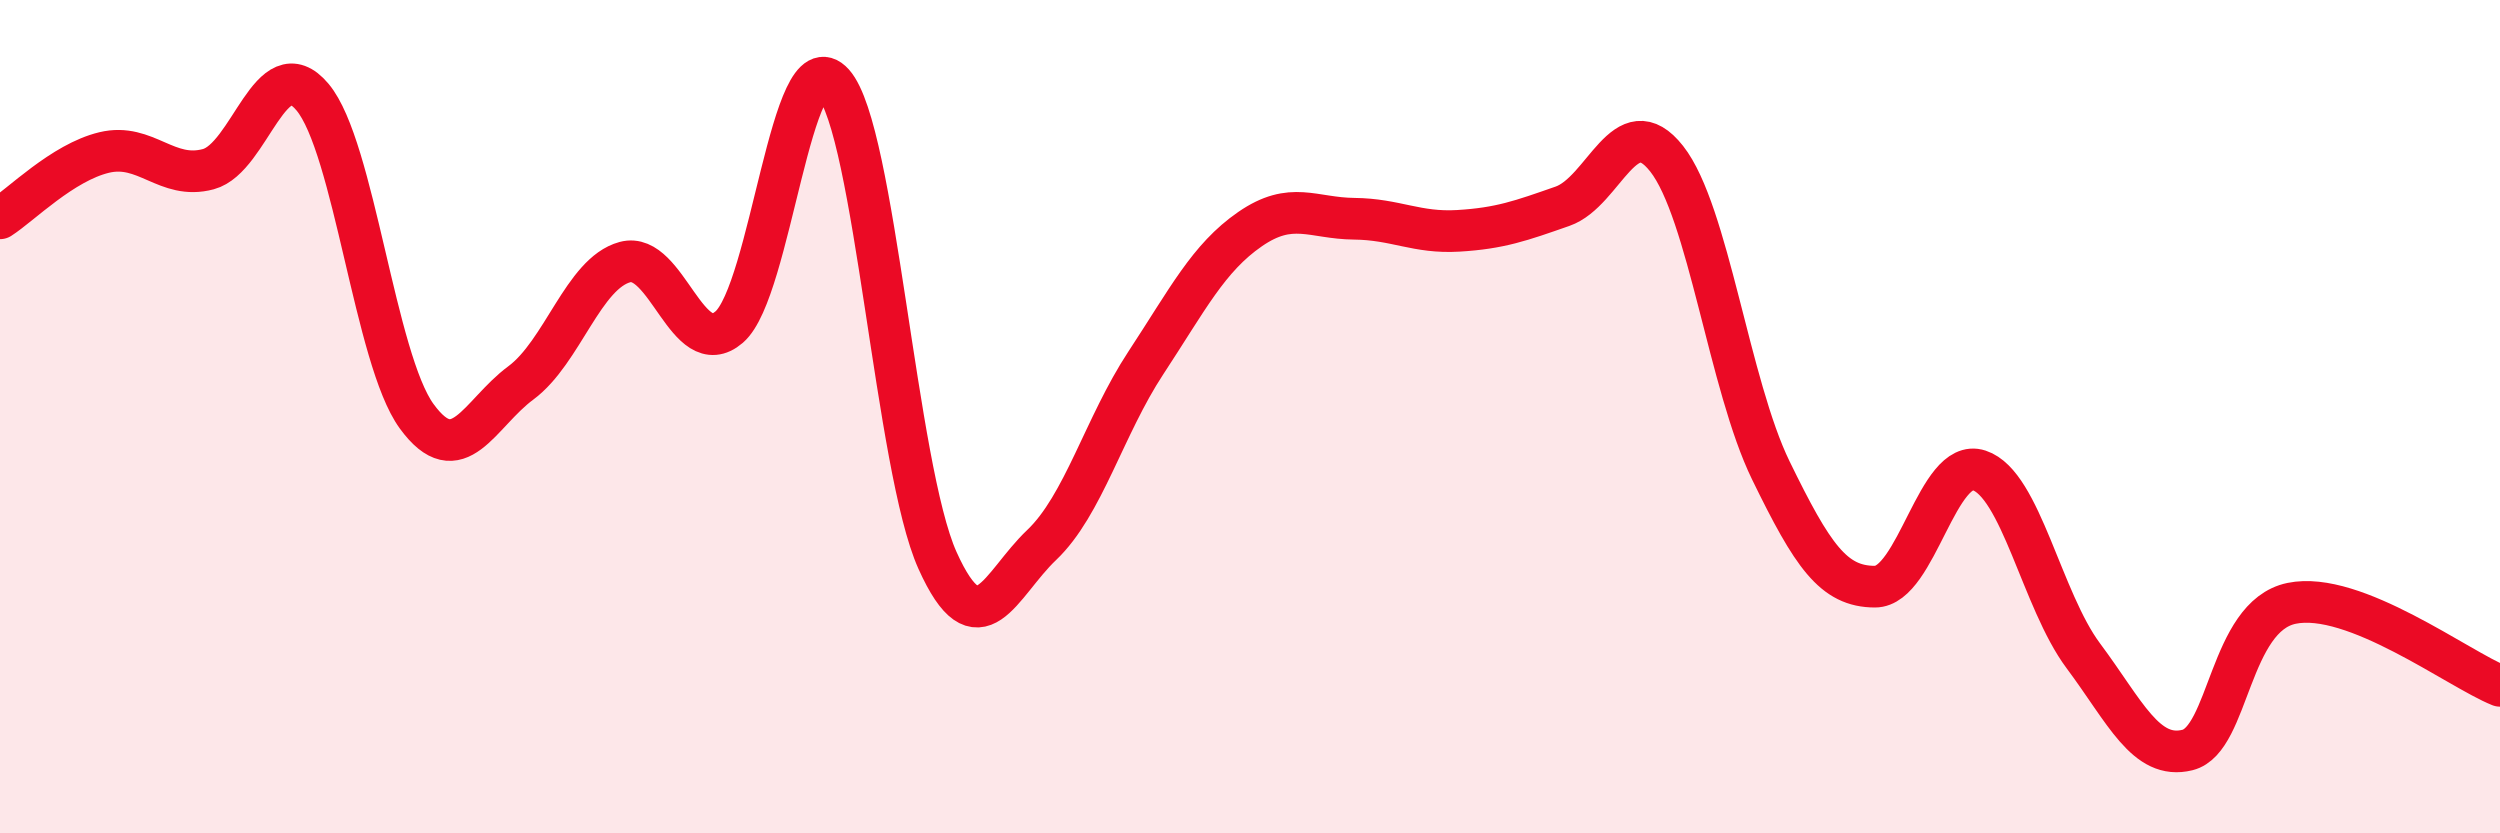
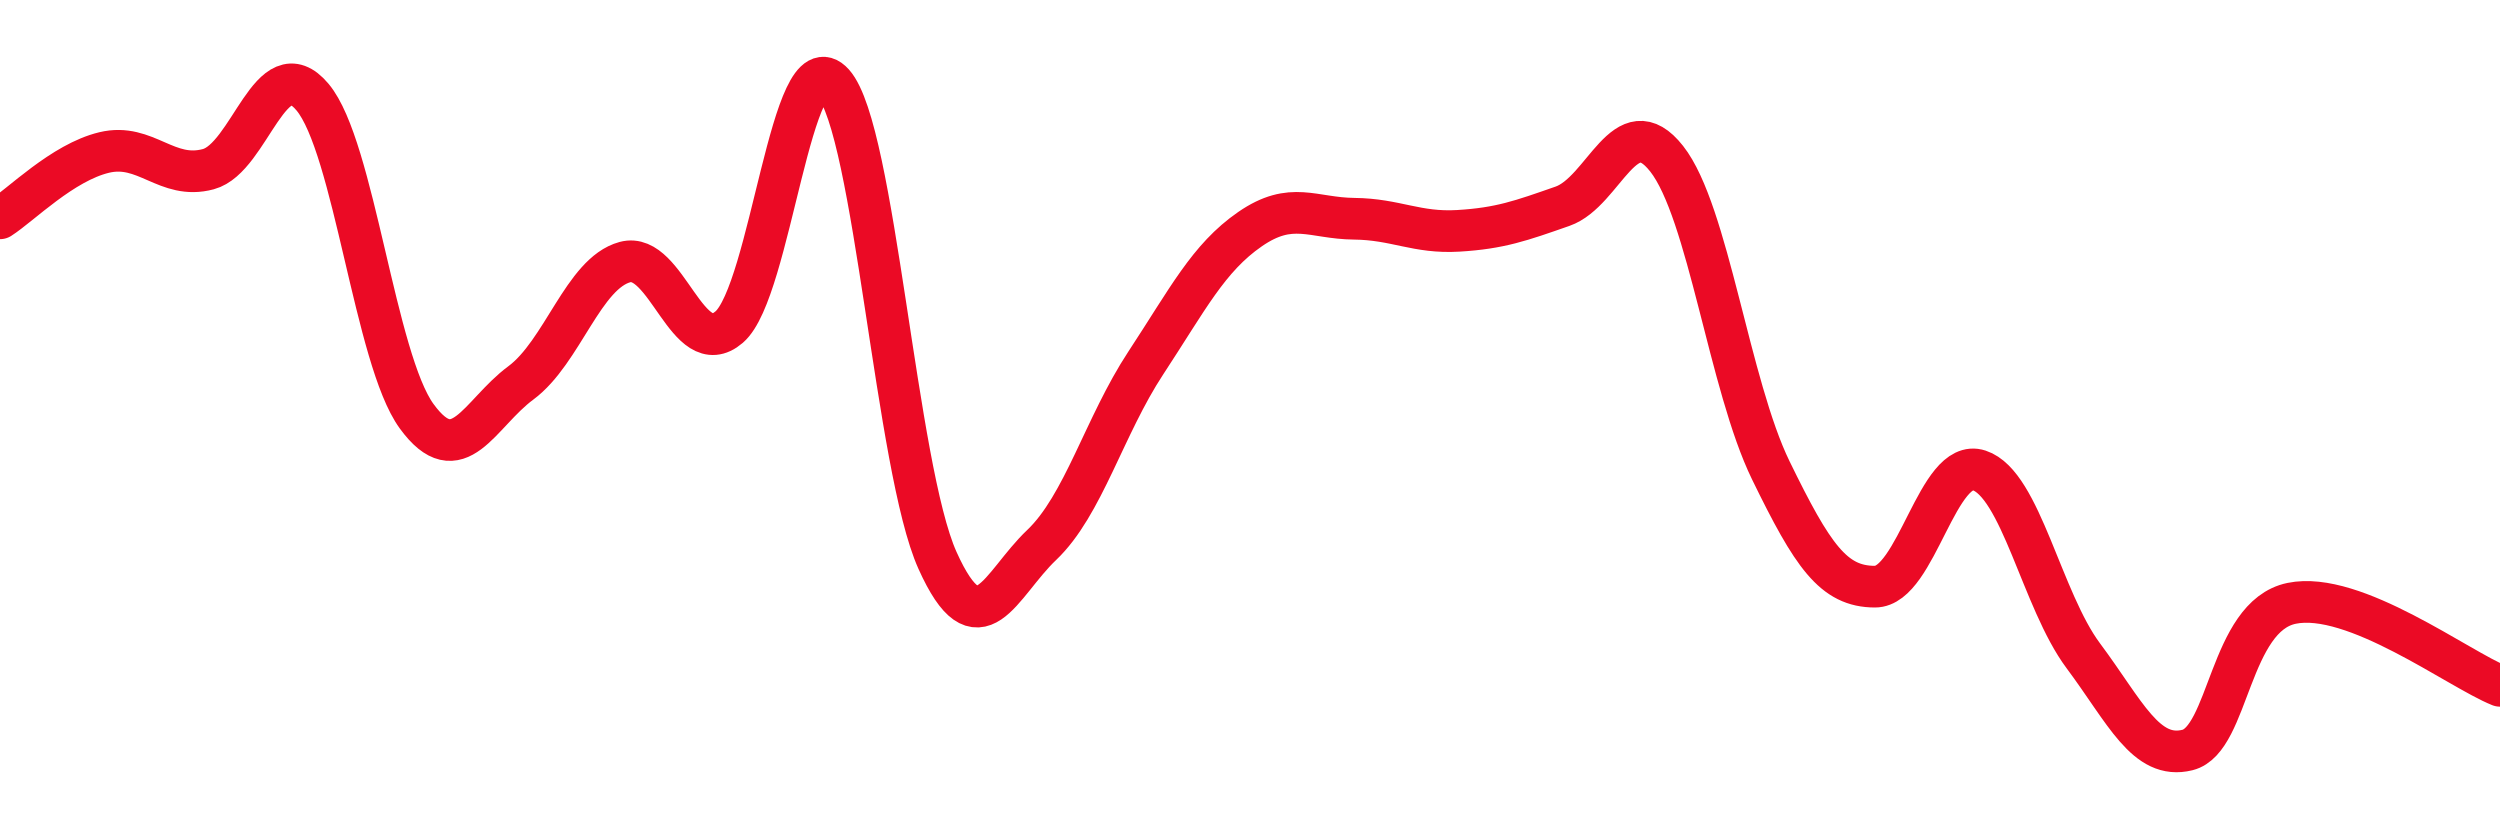
<svg xmlns="http://www.w3.org/2000/svg" width="60" height="20" viewBox="0 0 60 20">
-   <path d="M 0,5.24 C 0.5,4.92 1.5,3.9 2.5,3.66 C 3.5,3.42 4,4.33 5,4.06 C 6,3.79 6.5,1.14 7.5,2.33 C 8.5,3.52 9,8.62 10,9.99 C 11,11.36 11.5,9.93 12.5,9.19 C 13.5,8.45 14,6.56 15,6.29 C 16,6.02 16.5,8.71 17.5,7.85 C 18.5,6.99 19,0.88 20,2 C 21,3.12 21.5,11.23 22.5,13.45 C 23.5,15.67 24,14.03 25,13.08 C 26,12.13 26.5,10.23 27.5,8.71 C 28.5,7.19 29,6.19 30,5.5 C 31,4.81 31.5,5.24 32.5,5.25 C 33.5,5.26 34,5.6 35,5.54 C 36,5.48 36.5,5.3 37.5,4.95 C 38.5,4.6 39,2.54 40,3.81 C 41,5.08 41.5,9.24 42.5,11.29 C 43.5,13.34 44,14.08 45,14.08 C 46,14.08 46.5,10.96 47.5,11.29 C 48.5,11.62 49,14.4 50,15.74 C 51,17.08 51.5,18.25 52.5,18 C 53.5,17.75 53.5,14.79 55,14.48 C 56.5,14.17 59,16.06 60,16.46L60 20L0 20Z" fill="#EB0A25" opacity="0.1" stroke-linecap="round" stroke-linejoin="round" />
  <path d="M 0,5.24 C 0.5,4.92 1.5,3.9 2.5,3.66 C 3.5,3.42 4,4.33 5,4.06 C 6,3.79 6.5,1.14 7.5,2.33 C 8.5,3.52 9,8.62 10,9.99 C 11,11.36 11.5,9.93 12.5,9.19 C 13.5,8.45 14,6.56 15,6.29 C 16,6.02 16.5,8.71 17.5,7.85 C 18.5,6.99 19,0.88 20,2 C 21,3.12 21.5,11.23 22.5,13.45 C 23.5,15.67 24,14.03 25,13.08 C 26,12.13 26.5,10.23 27.5,8.71 C 28.5,7.19 29,6.19 30,5.5 C 31,4.81 31.5,5.24 32.5,5.25 C 33.5,5.26 34,5.6 35,5.54 C 36,5.48 36.5,5.3 37.5,4.95 C 38.5,4.6 39,2.54 40,3.81 C 41,5.08 41.5,9.24 42.5,11.29 C 43.5,13.34 44,14.08 45,14.08 C 46,14.08 46.5,10.96 47.5,11.29 C 48.5,11.62 49,14.4 50,15.74 C 51,17.08 51.5,18.25 52.5,18 C 53.5,17.75 53.5,14.79 55,14.48 C 56.5,14.17 59,16.06 60,16.46" stroke="#EB0A25" stroke-width="1" fill="none" stroke-linecap="round" stroke-linejoin="round" />
</svg>